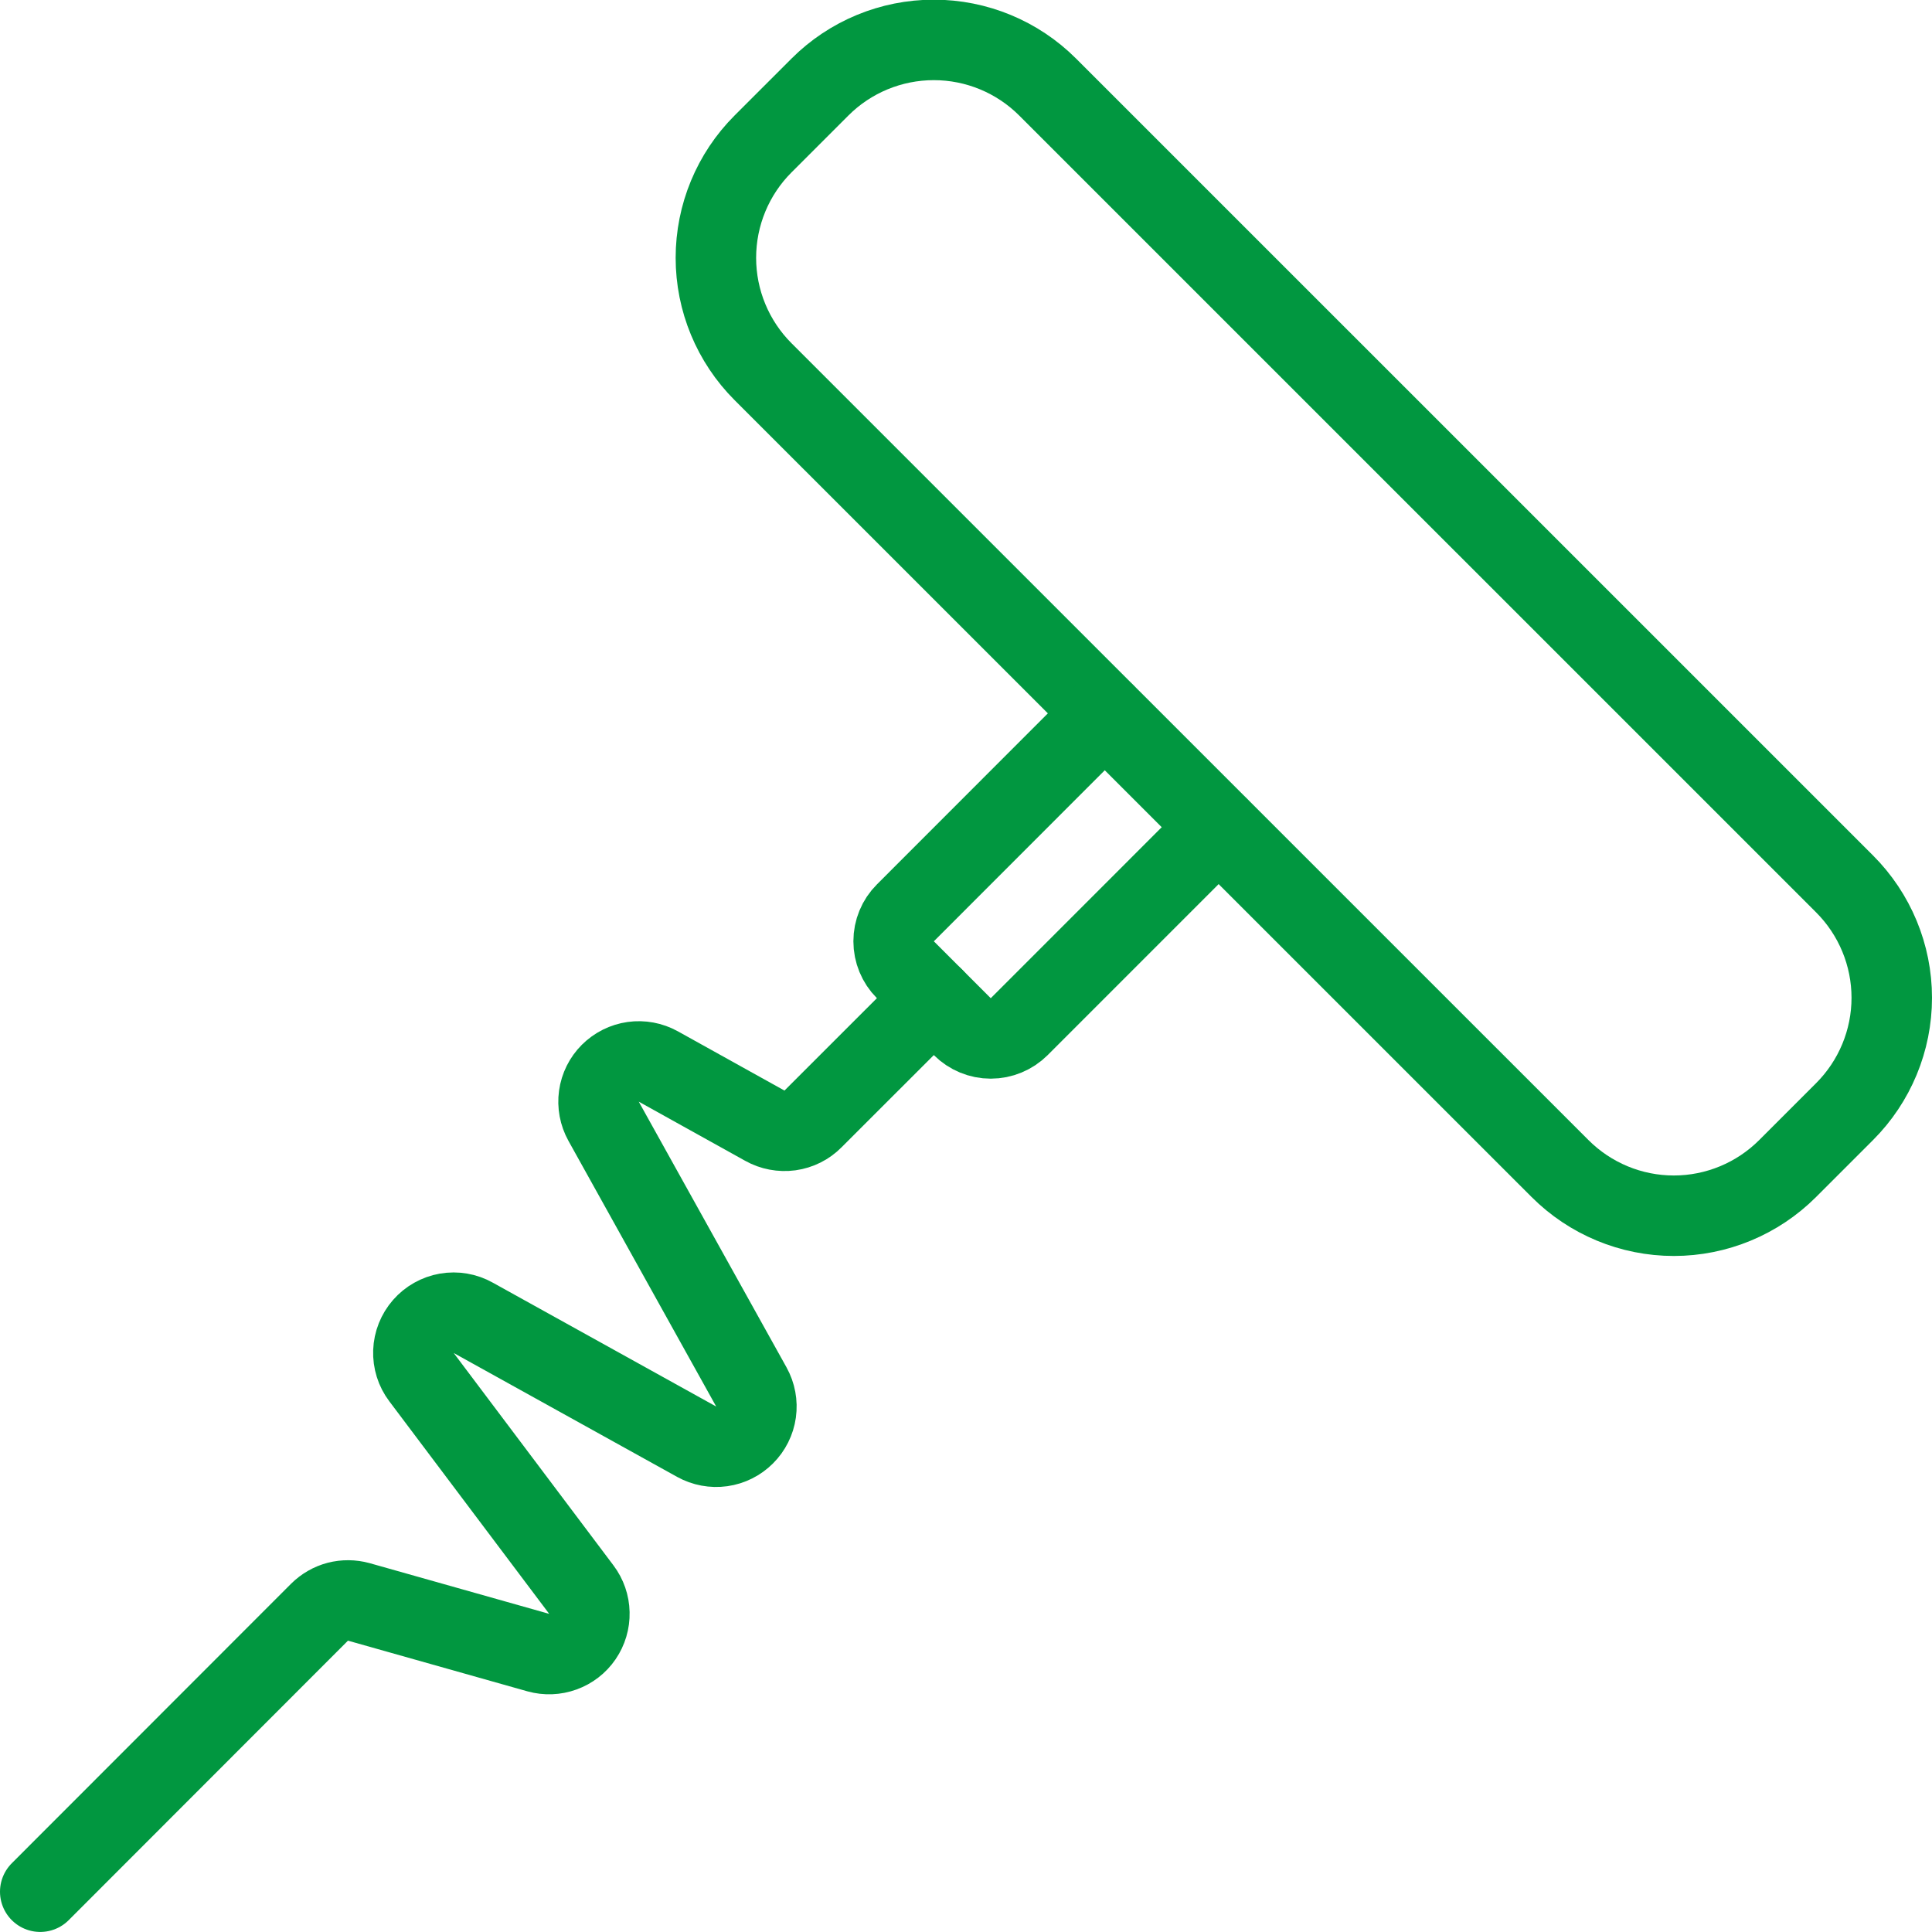
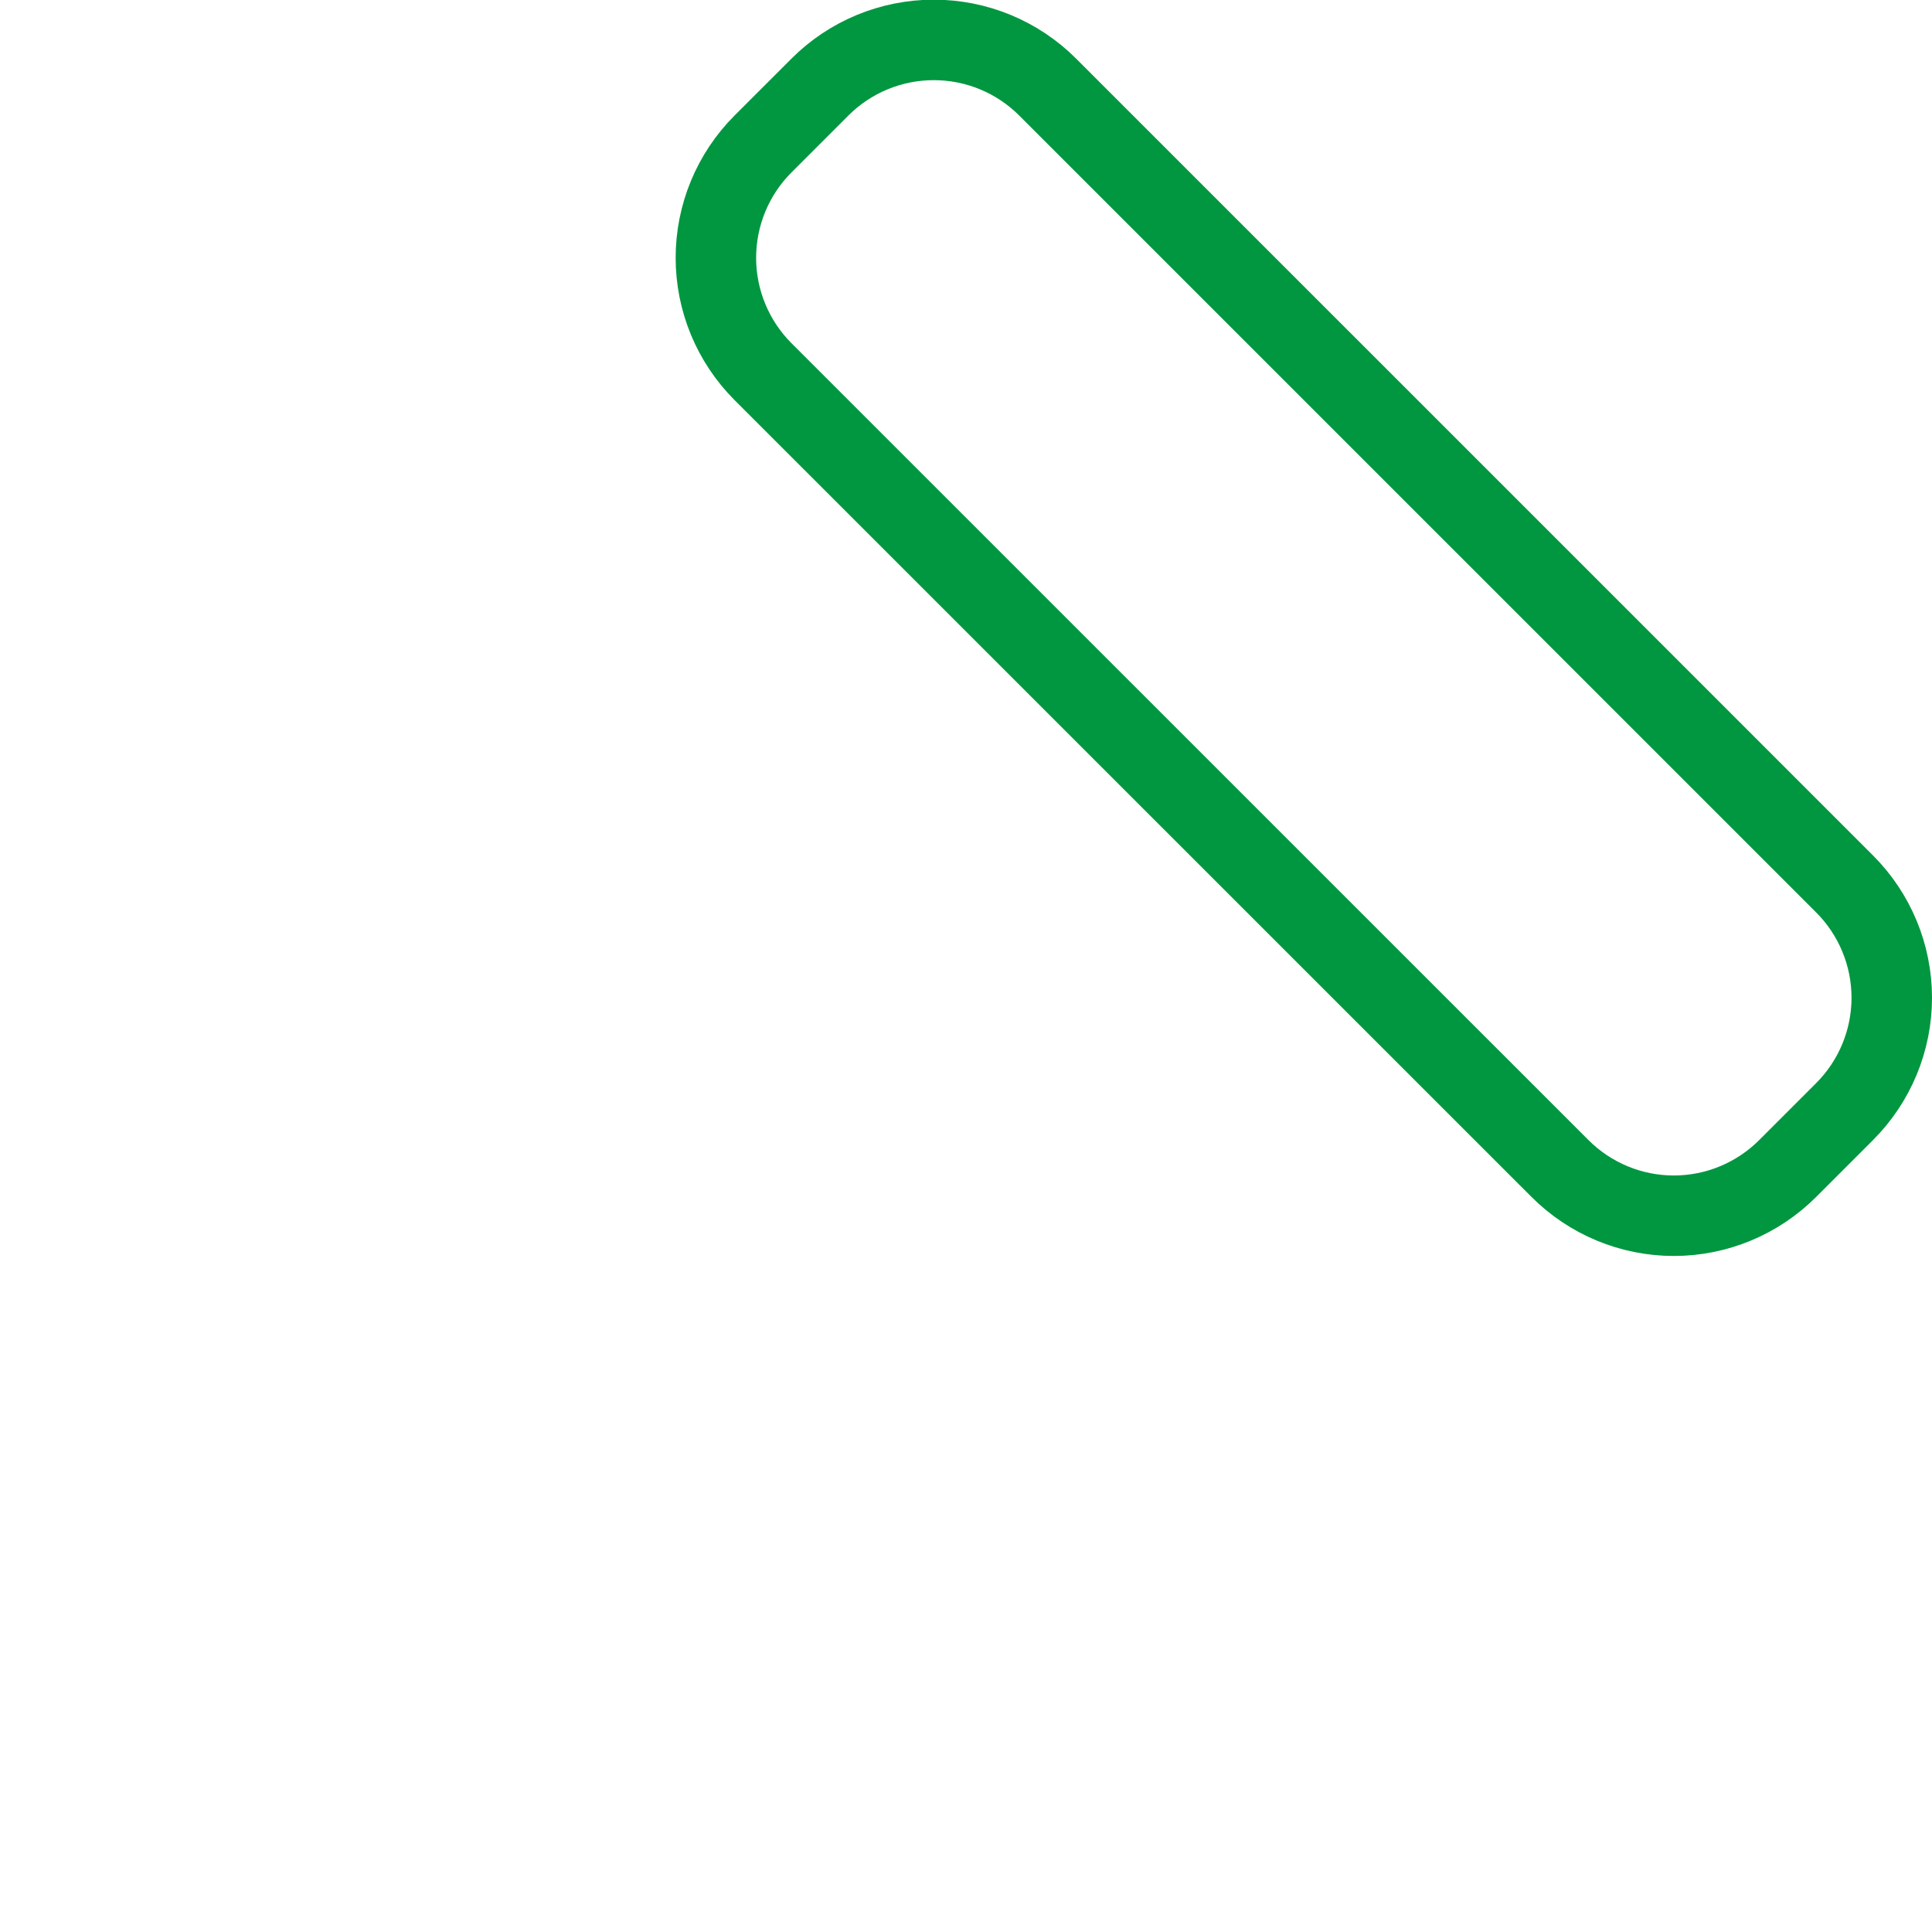
<svg xmlns="http://www.w3.org/2000/svg" width="35" height="35" viewBox="0 0 35 35" fill="none">
  <path d="M13.823 2.608L14.854 1.577C15.401 1.03 16.143 0.723 16.917 0.723C17.69 0.723 18.432 1.03 18.979 1.577L33.416 16.013C33.963 16.56 34.271 17.302 34.271 18.076C34.271 18.849 33.963 19.591 33.416 20.138L32.385 21.169C31.838 21.716 31.096 22.024 30.323 22.024C29.549 22.024 28.808 21.716 28.261 21.169L13.823 6.733C13.276 6.186 12.969 5.444 12.969 4.671C12.969 3.897 13.276 3.155 13.823 2.608V2.608Z" stroke="#019740" stroke-width="1.458" stroke-linecap="round" stroke-linejoin="round" />
-   <path d="M16.917 18.083L14.729 20.27C14.617 20.384 14.47 20.457 14.312 20.479C14.154 20.5 13.993 20.47 13.854 20.392L11.927 19.321C11.788 19.244 11.628 19.214 11.471 19.236C11.314 19.258 11.169 19.331 11.056 19.443C10.944 19.555 10.872 19.7 10.85 19.857C10.828 20.014 10.858 20.174 10.935 20.313L13.611 25.125C13.688 25.264 13.718 25.424 13.696 25.581C13.674 25.738 13.601 25.883 13.489 25.995C13.377 26.107 13.232 26.18 13.075 26.202C12.918 26.224 12.758 26.194 12.619 26.117L8.572 23.873C8.426 23.791 8.257 23.763 8.093 23.791C7.928 23.82 7.778 23.905 7.669 24.03C7.559 24.156 7.495 24.316 7.489 24.483C7.483 24.65 7.534 24.814 7.635 24.947L10.531 28.797C10.623 28.919 10.674 29.067 10.677 29.219C10.681 29.372 10.636 29.522 10.55 29.648C10.464 29.774 10.341 29.869 10.197 29.921C10.054 29.973 9.898 29.979 9.751 29.938L6.5 29.02C6.376 28.986 6.244 28.985 6.119 29.017C5.994 29.05 5.88 29.116 5.788 29.207L0.729 34.27" stroke="#019740" stroke-width="1.458" stroke-linecap="round" stroke-linejoin="round" />
-   <path d="M22.073 14.989L18.464 18.599C18.327 18.735 18.142 18.812 17.948 18.812C17.755 18.812 17.57 18.735 17.433 18.599L16.402 17.568C16.265 17.431 16.189 17.245 16.189 17.052C16.189 16.859 16.265 16.673 16.402 16.537L20.011 12.926" stroke="#019740" stroke-width="1.458" stroke-linecap="round" stroke-linejoin="round" />
</svg>